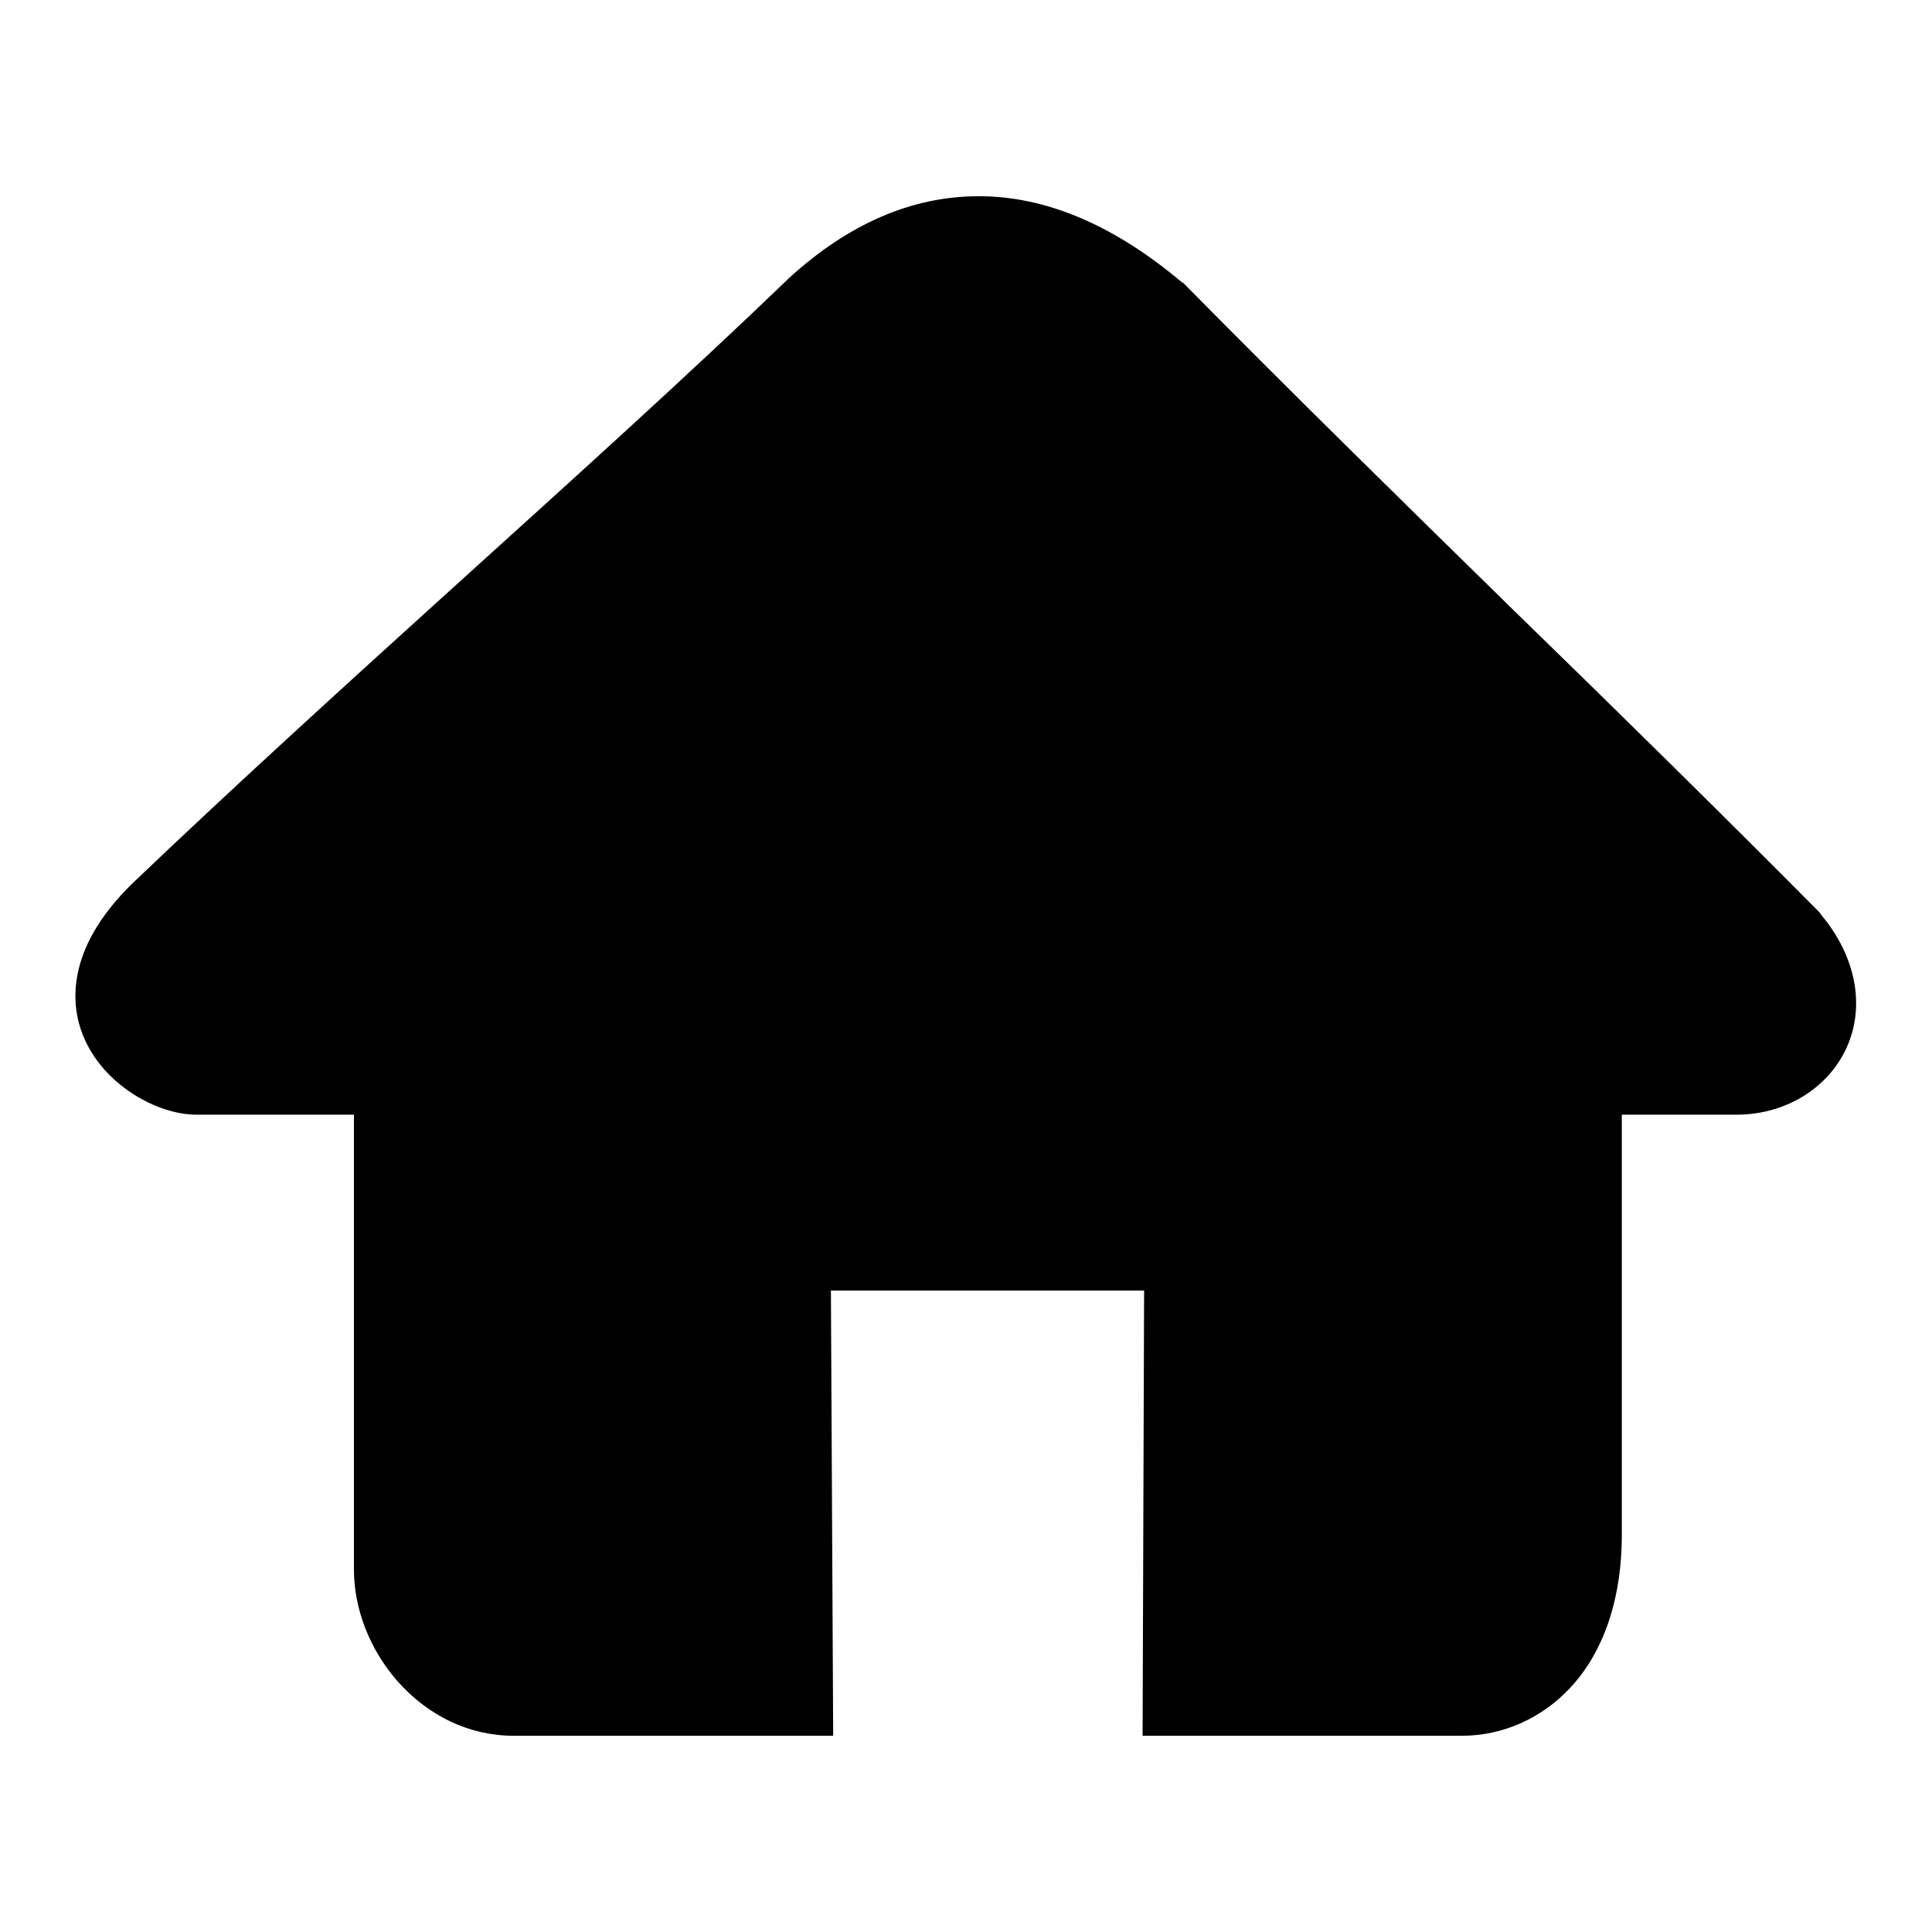
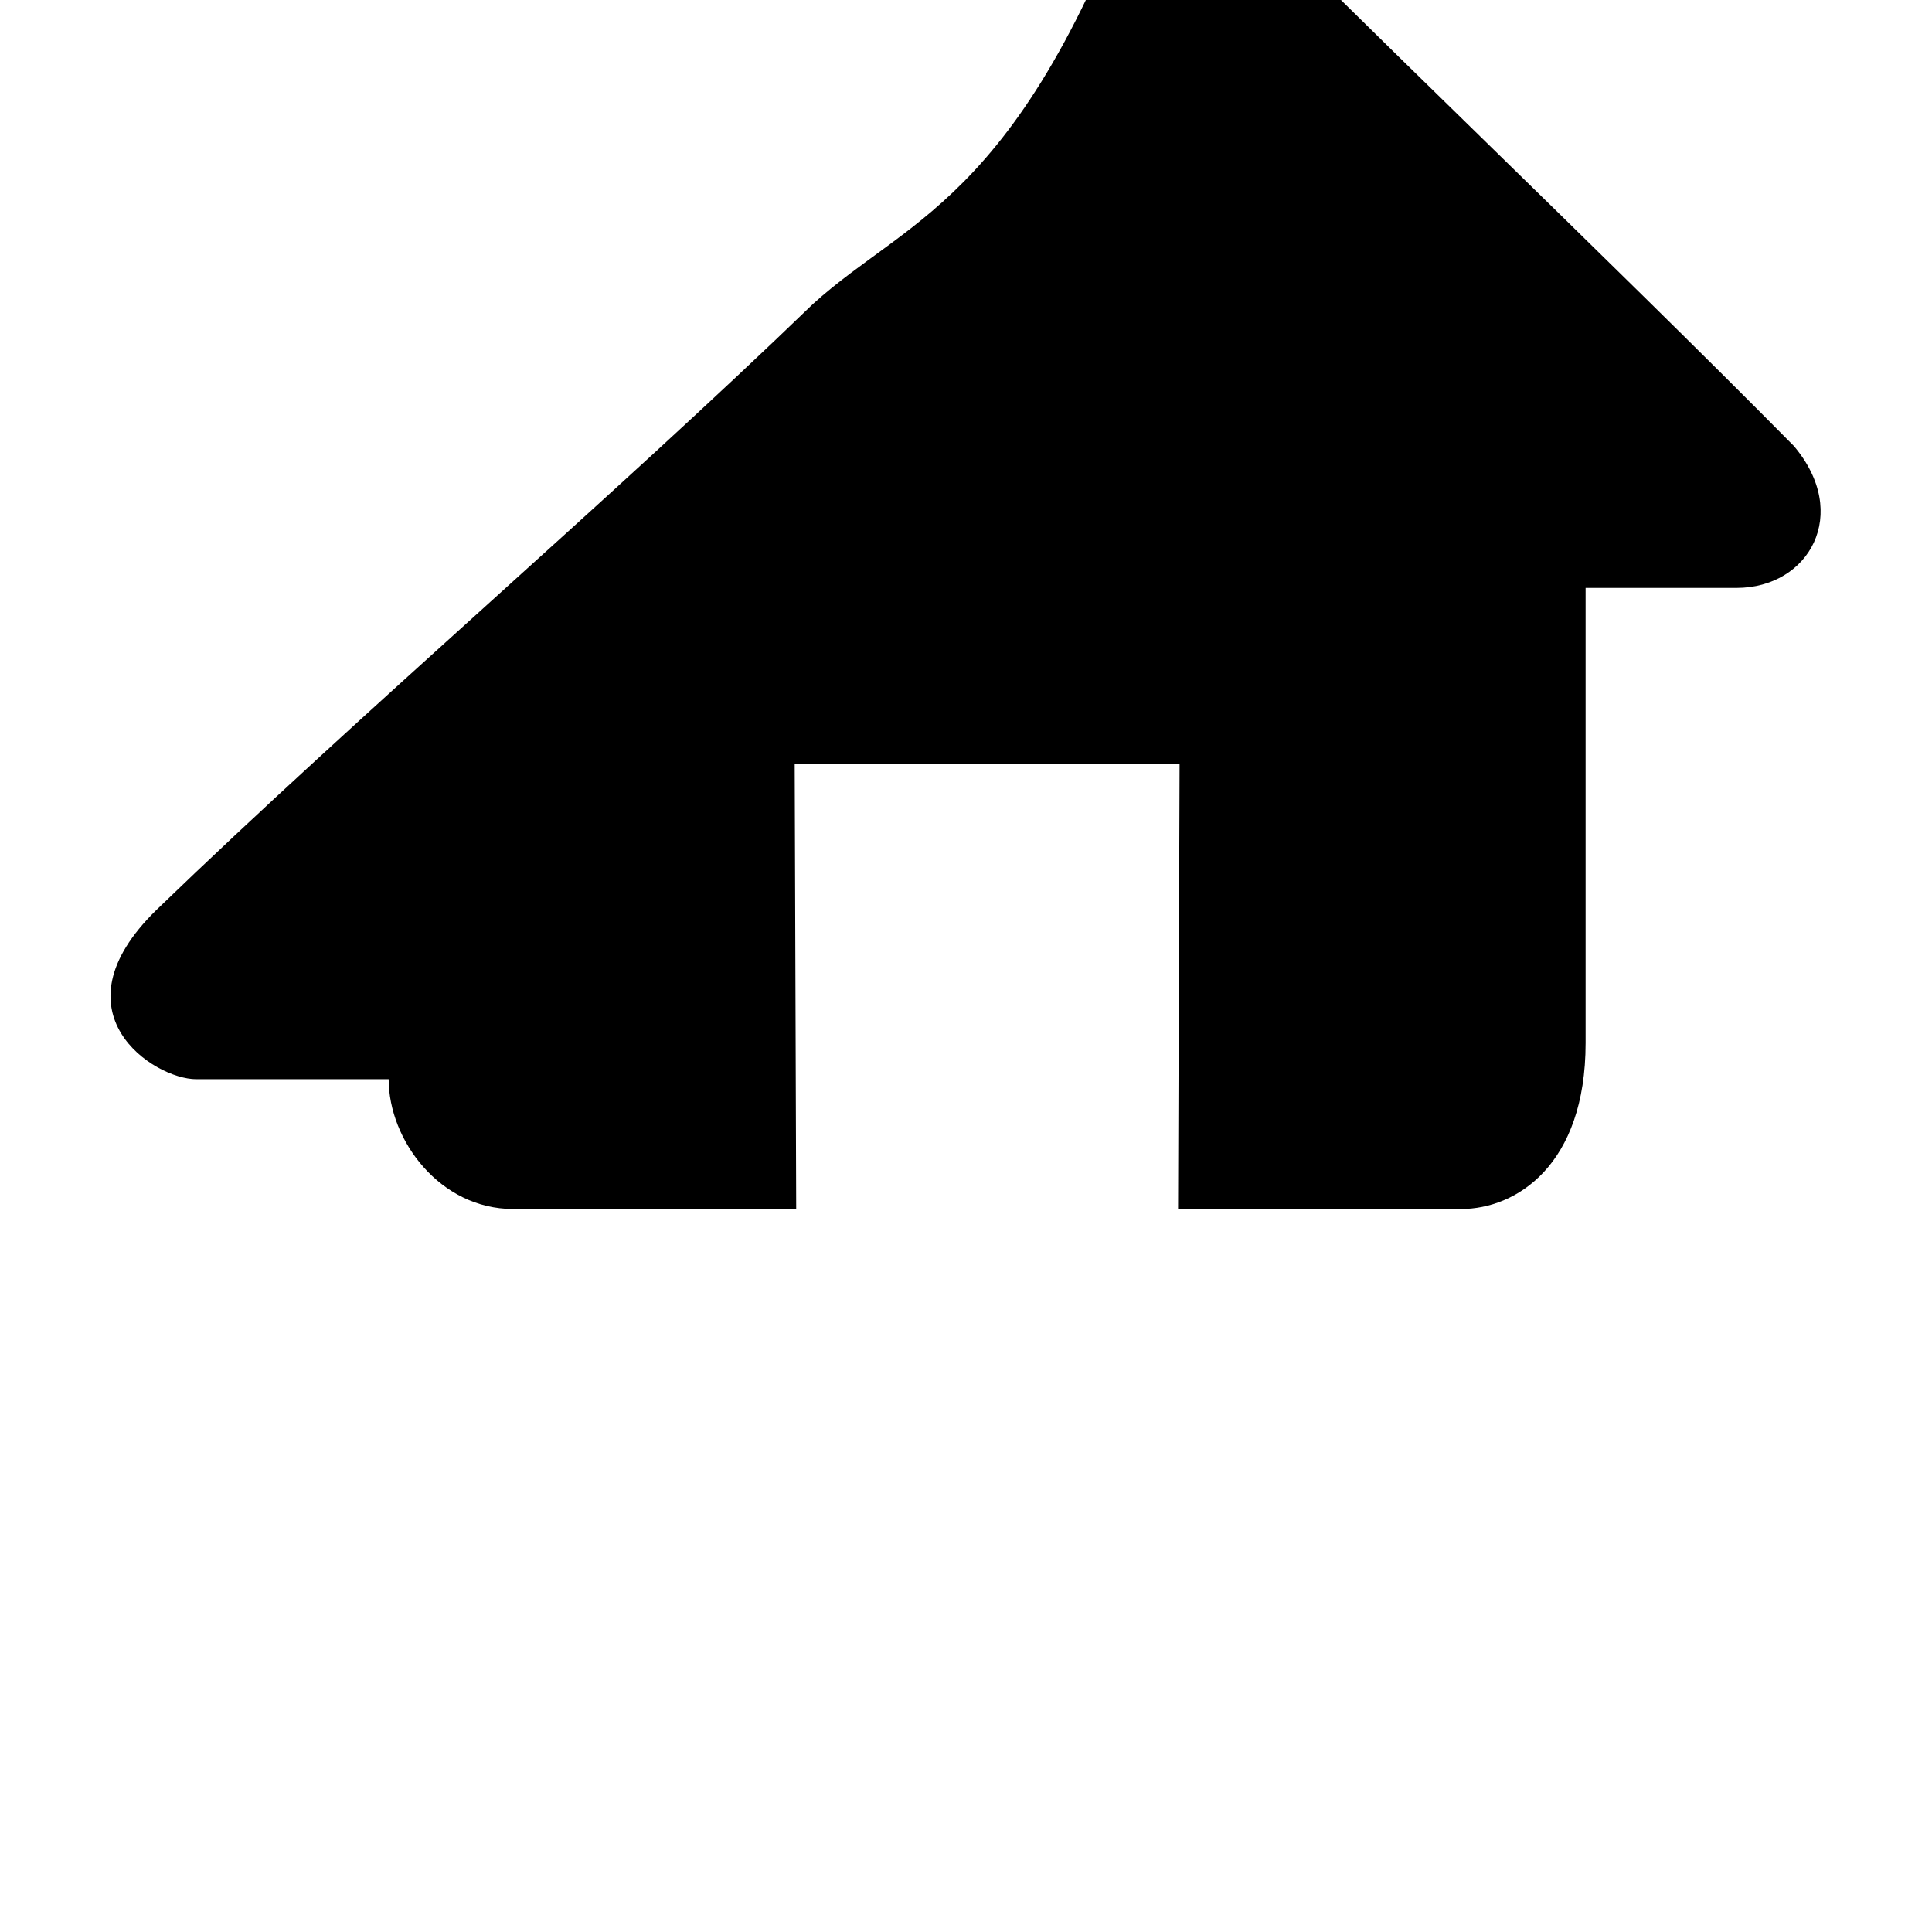
<svg xmlns="http://www.w3.org/2000/svg" version="1.1" x="0px" y="0px" viewBox="0 0 256 256" enable-background="new 0 0 256 256" xml:space="preserve">
  <g>
    <g>
-       <path fill="#000000" d="M107.7,40.3c-26.8,25.9-60.1,54.3-87,80.3C6.8,134.2,20.4,143,26,143c17.4,0,25.5,0,25.5,0s0,37.3,0,65c0,8.1,6.8,17.2,16.5,17.2c15.9,0,37.5,0,37.5,0l-0.2-59h51l-0.2,59c0,0,21.7,0,37.5,0c7.3,0,16.5-5.8,16.5-22c0-28.4,0-60.3,0-60.3s4.7,0,20,0c9.6,0,15.2-9.8,7.6-18.8c-24.9-25.2-57.4-56-84.2-83.2C136.5,26.4,120.9,28.3,107.7,40.3z" />
-       <path fill="#000000" d="M193.7,230h-42.3l0.2-59h-41.5l0.3,59H68.1c-5.9,0-11.3-2.6-15.4-7.2c-3.7-4.2-5.8-9.6-5.8-14.8v-60.3H26c-5.2,0-12.4-4-15-10.5c-1.5-3.7-2.6-11.2,6.5-20.1C31,104.2,46.3,90.3,61.1,76.9c14.7-13.3,30-27.1,43.4-40l0.1-0.1c7.9-7.2,16.3-10.8,25.1-10.8c9,0,18,3.9,26.9,11.4l0.2,0.1l0.1,0.1c13.7,13.9,28.9,28.8,43.6,43.2c14.6,14.2,28.3,27.7,40.6,40.1l0.2,0.3c4.7,5.6,5.9,12.3,3.3,17.8c-2.5,5.3-8.1,8.7-14.5,8.7h-15.2v55.6c0,10.7-3.7,17-6.8,20.3C204.3,227.7,199.1,230,193.7,230z M160.8,220.6h32.8c5.4,0,11.8-4.5,11.8-17.3v-65h24.7c2.8,0,5-1.2,6-3.3c1-2.2,0.3-5-1.9-7.7c-12.1-12.3-25.8-25.7-40.3-39.8c-14.7-14.4-30-29.3-43.6-43.1c-7.1-6-14-9-20.7-9c-6.3,0-12.6,2.8-18.7,8.3c-13.5,13-28.8,26.8-43.5,40.2C52.7,97.2,37.4,111,24,124c-2.7,2.6-5.6,6.5-4.3,9.8c1.2,2.8,4.9,4.6,6.3,4.6h30.2v69.7c0,5.9,5.1,12.5,11.8,12.5h32.8l-0.3-59h60.5L160.8,220.6z" />
+       <path fill="#000000" d="M107.7,40.3c-26.8,25.9-60.1,54.3-87,80.3C6.8,134.2,20.4,143,26,143c17.4,0,25.5,0,25.5,0c0,8.1,6.8,17.2,16.5,17.2c15.9,0,37.5,0,37.5,0l-0.2-59h51l-0.2,59c0,0,21.7,0,37.5,0c7.3,0,16.5-5.8,16.5-22c0-28.4,0-60.3,0-60.3s4.7,0,20,0c9.6,0,15.2-9.8,7.6-18.8c-24.9-25.2-57.4-56-84.2-83.2C136.5,26.4,120.9,28.3,107.7,40.3z" />
    </g>
  </g>
</svg>